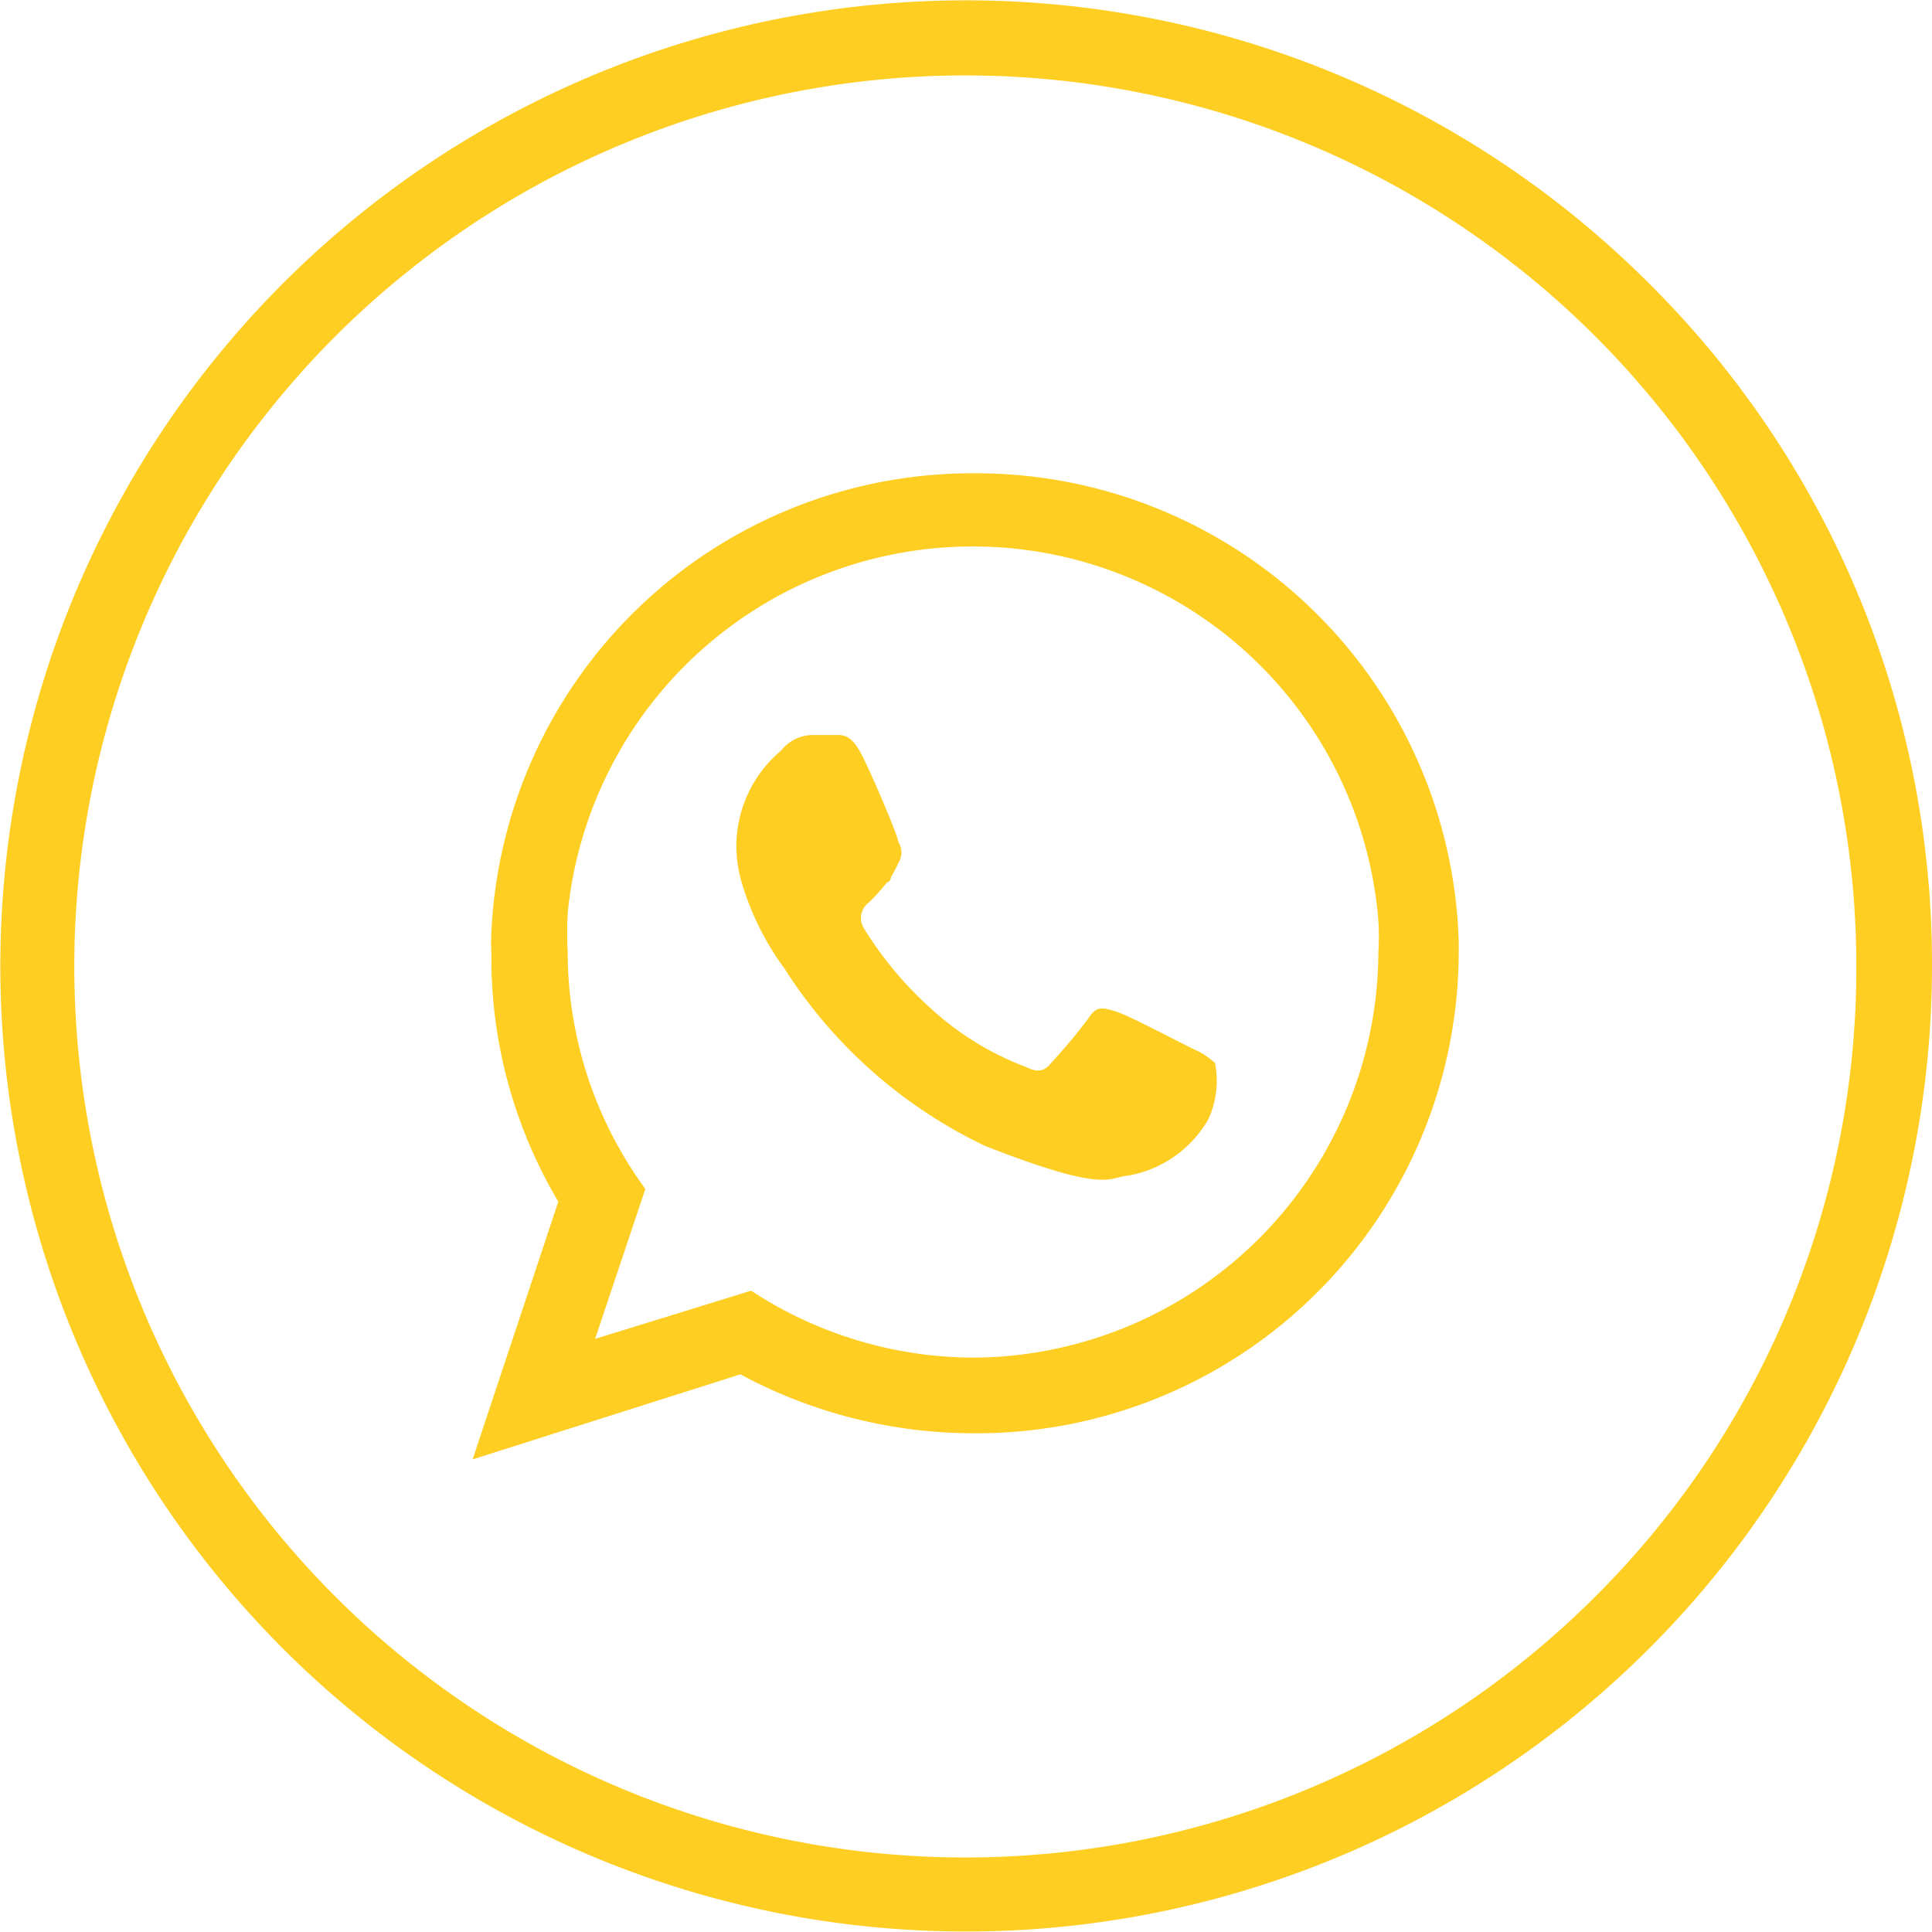
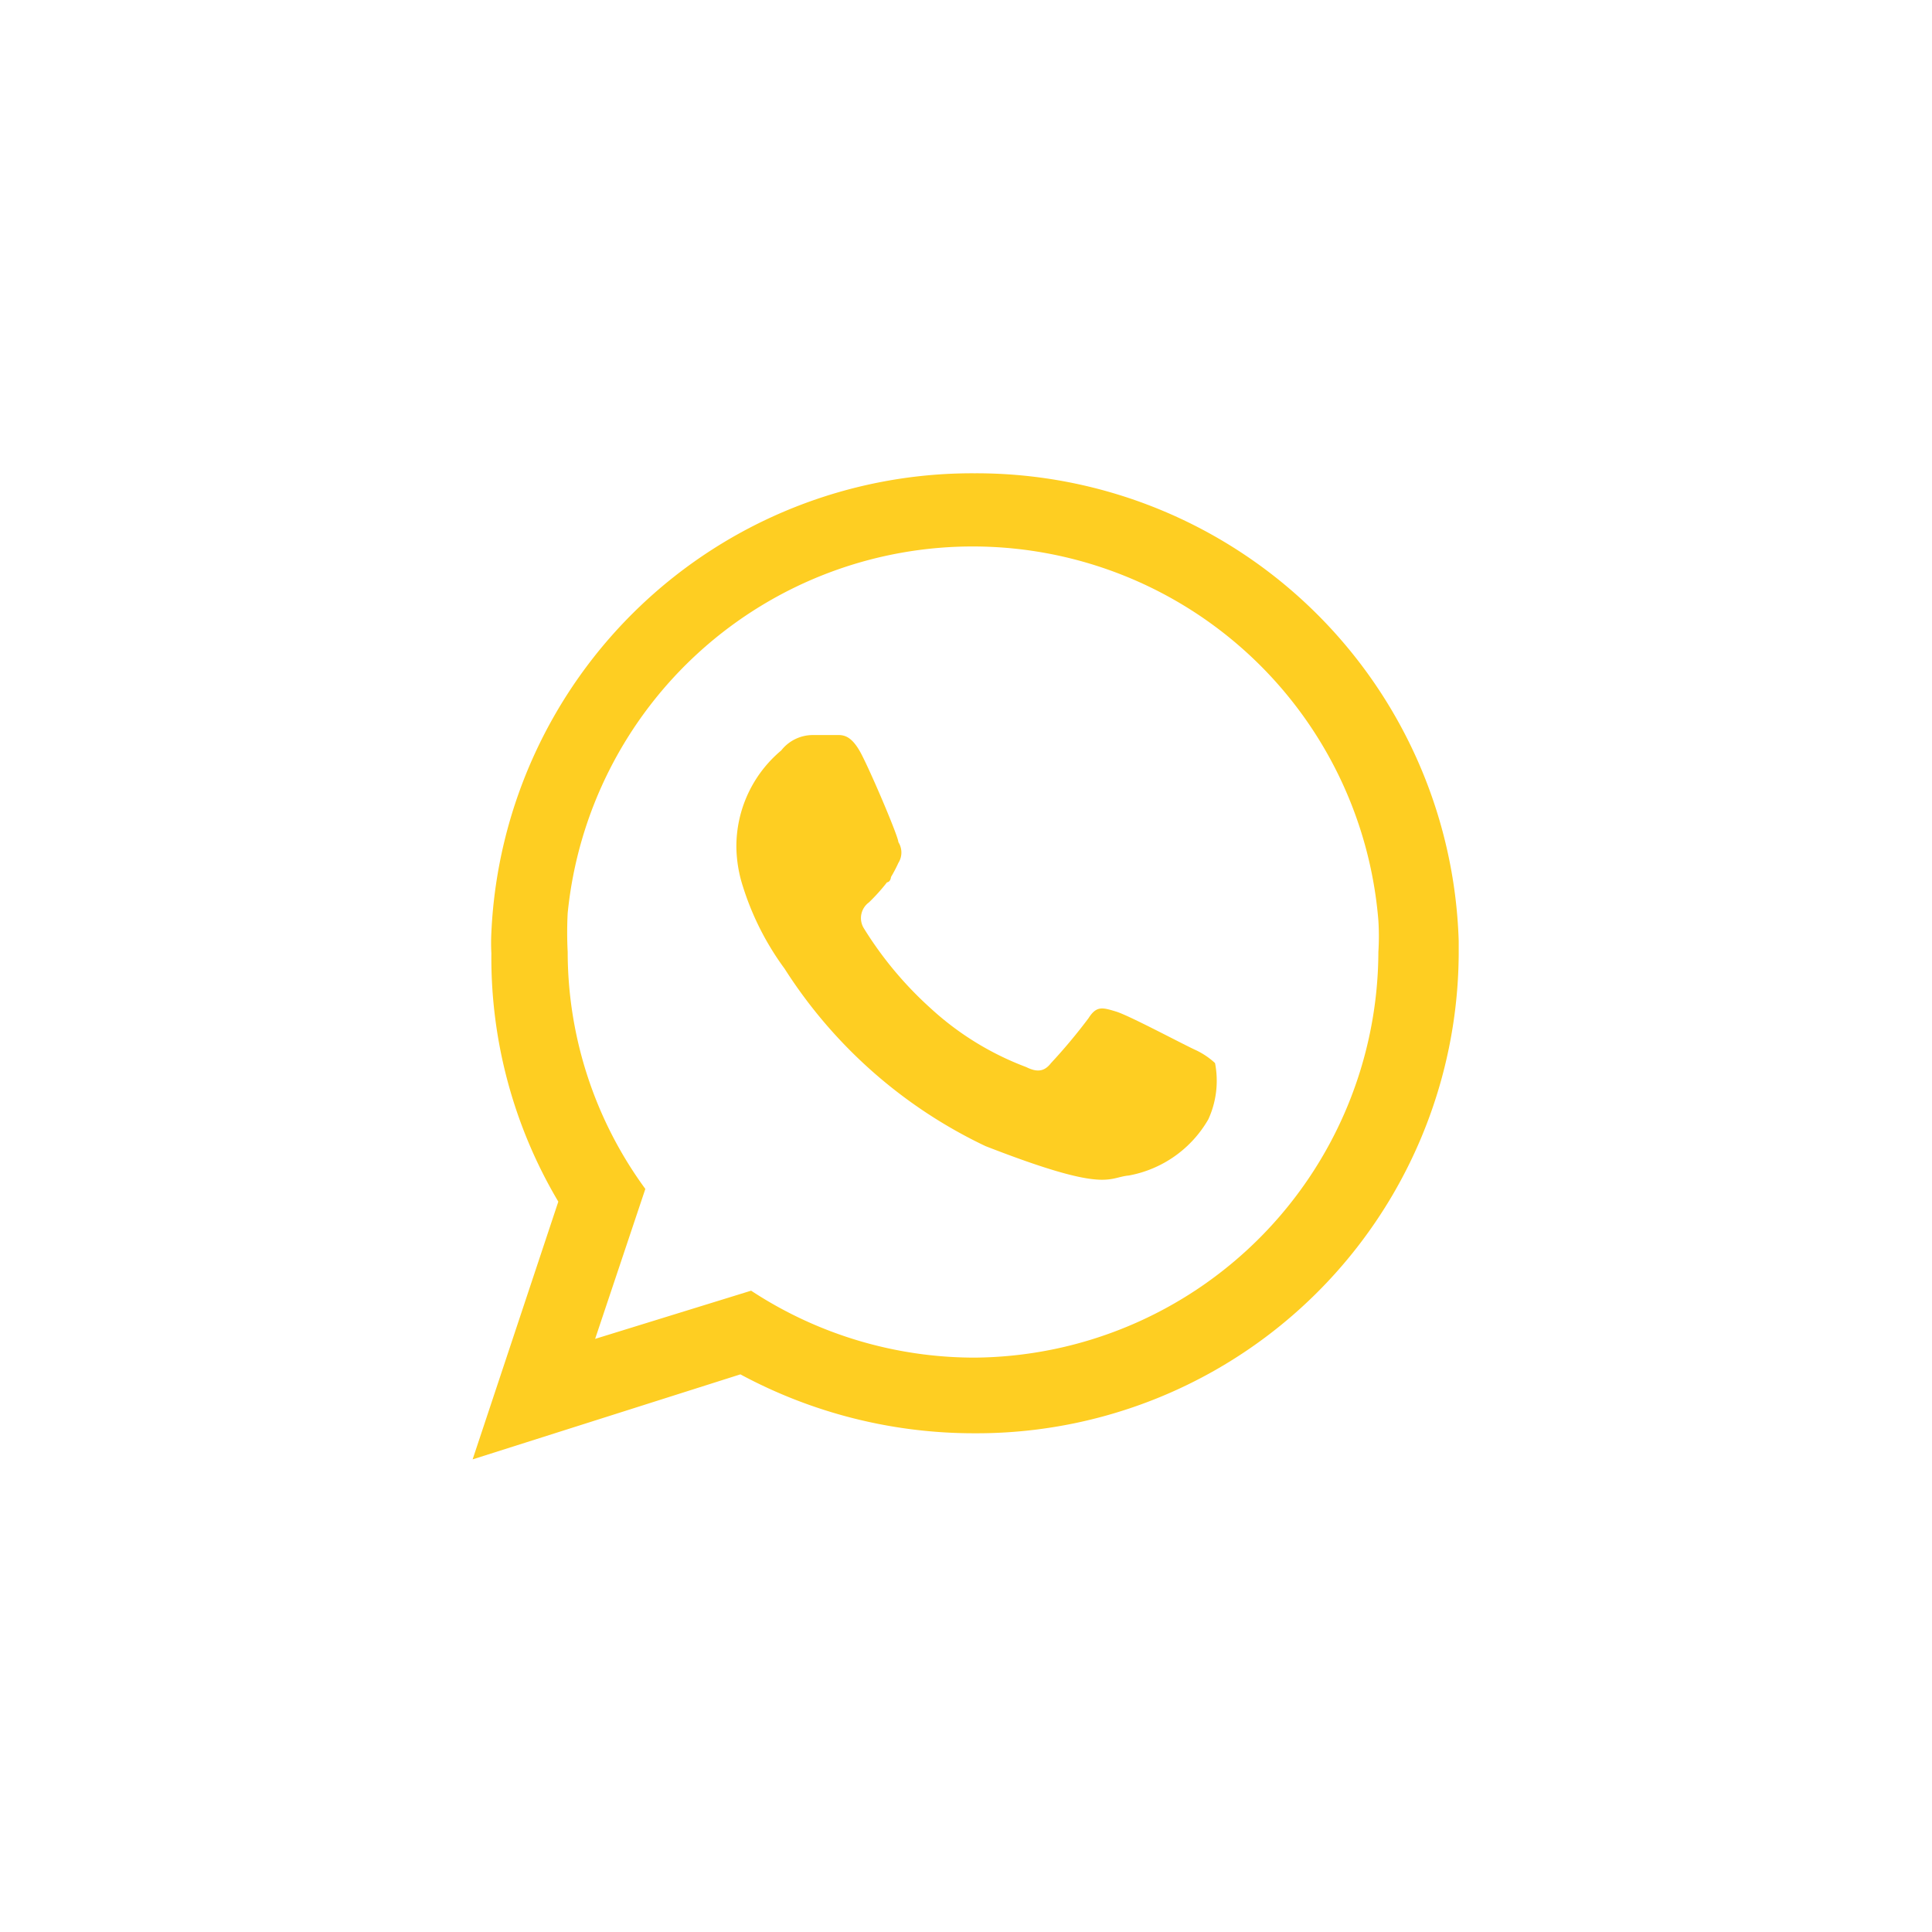
<svg xmlns="http://www.w3.org/2000/svg" viewBox="0 0 28.86 28.86">
  <defs>
    <style>.cls-1{fill:#fece22;}</style>
  </defs>
  <title>whatsapp , icons , logo , social , media (2)</title>
  <g id="Ebene_2" data-name="Ebene 2">
    <g id="Ebene_2-2" data-name="Ebene 2">
      <g id="whatsapp_icons_logo_social_media" data-name="whatsapp , icons , logo , social , media">
-         <path class="cls-1" d="M24.63,4.23a14.42,14.42,0,1,0-20.4,20.4,14.43,14.43,0,0,0,24.63-10.2A14.33,14.33,0,0,0,24.63,4.23Zm-.79,19.61a13.31,13.31,0,1,1,3.89-9.41A13.25,13.25,0,0,1,23.84,23.84Z" />
        <path class="cls-1" d="M17.87,15.69c-.18-.08-1-.52-1.2-.58s-.29-.09-.41.1a8.24,8.24,0,0,1-.56.67c-.1.13-.21.14-.37.06a4.39,4.39,0,0,1-1.43-.88,5.49,5.49,0,0,1-1-1.2.29.29,0,0,1,.08-.38,2.8,2.8,0,0,0,.27-.3s.05,0,.06-.08a2.12,2.12,0,0,0,.11-.21.29.29,0,0,0,0-.31c0-.08-.39-1-.55-1.31s-.29-.29-.39-.29l-.34,0a.6.6,0,0,0-.47.23A1.87,1.87,0,0,0,11,12.66a2,2,0,0,0,.1.59,4.17,4.17,0,0,0,.62,1.22,7.24,7.24,0,0,0,3,2.65c1.82.71,1.82.47,2.14.44a1.73,1.73,0,0,0,1.19-.84,1.38,1.38,0,0,0,.1-.84A1.13,1.13,0,0,0,17.87,15.69Z" />
        <path class="cls-1" d="M14.56,7.07a7.19,7.19,0,0,0-7.22,6.86,3,3,0,0,0,0,.31,7.14,7.14,0,0,0,1,3.71L7.06,21.8l4-1.27a7.35,7.35,0,0,0,3.49.88,7.2,7.2,0,0,0,7.24-7.17c0-.06,0-.11,0-.18A7.21,7.21,0,0,0,14.56,7.07Zm0,13.21a6.08,6.08,0,0,1-3.34-1L8.89,20l.75-2.24a6,6,0,0,1-1.16-3.54,5.63,5.63,0,0,1,0-.58,6.08,6.08,0,0,1,12.11.11,3.77,3.77,0,0,1,0,.47A6.08,6.08,0,0,1,14.56,20.28Z" />
      </g>
    </g>
  </g>
</svg>